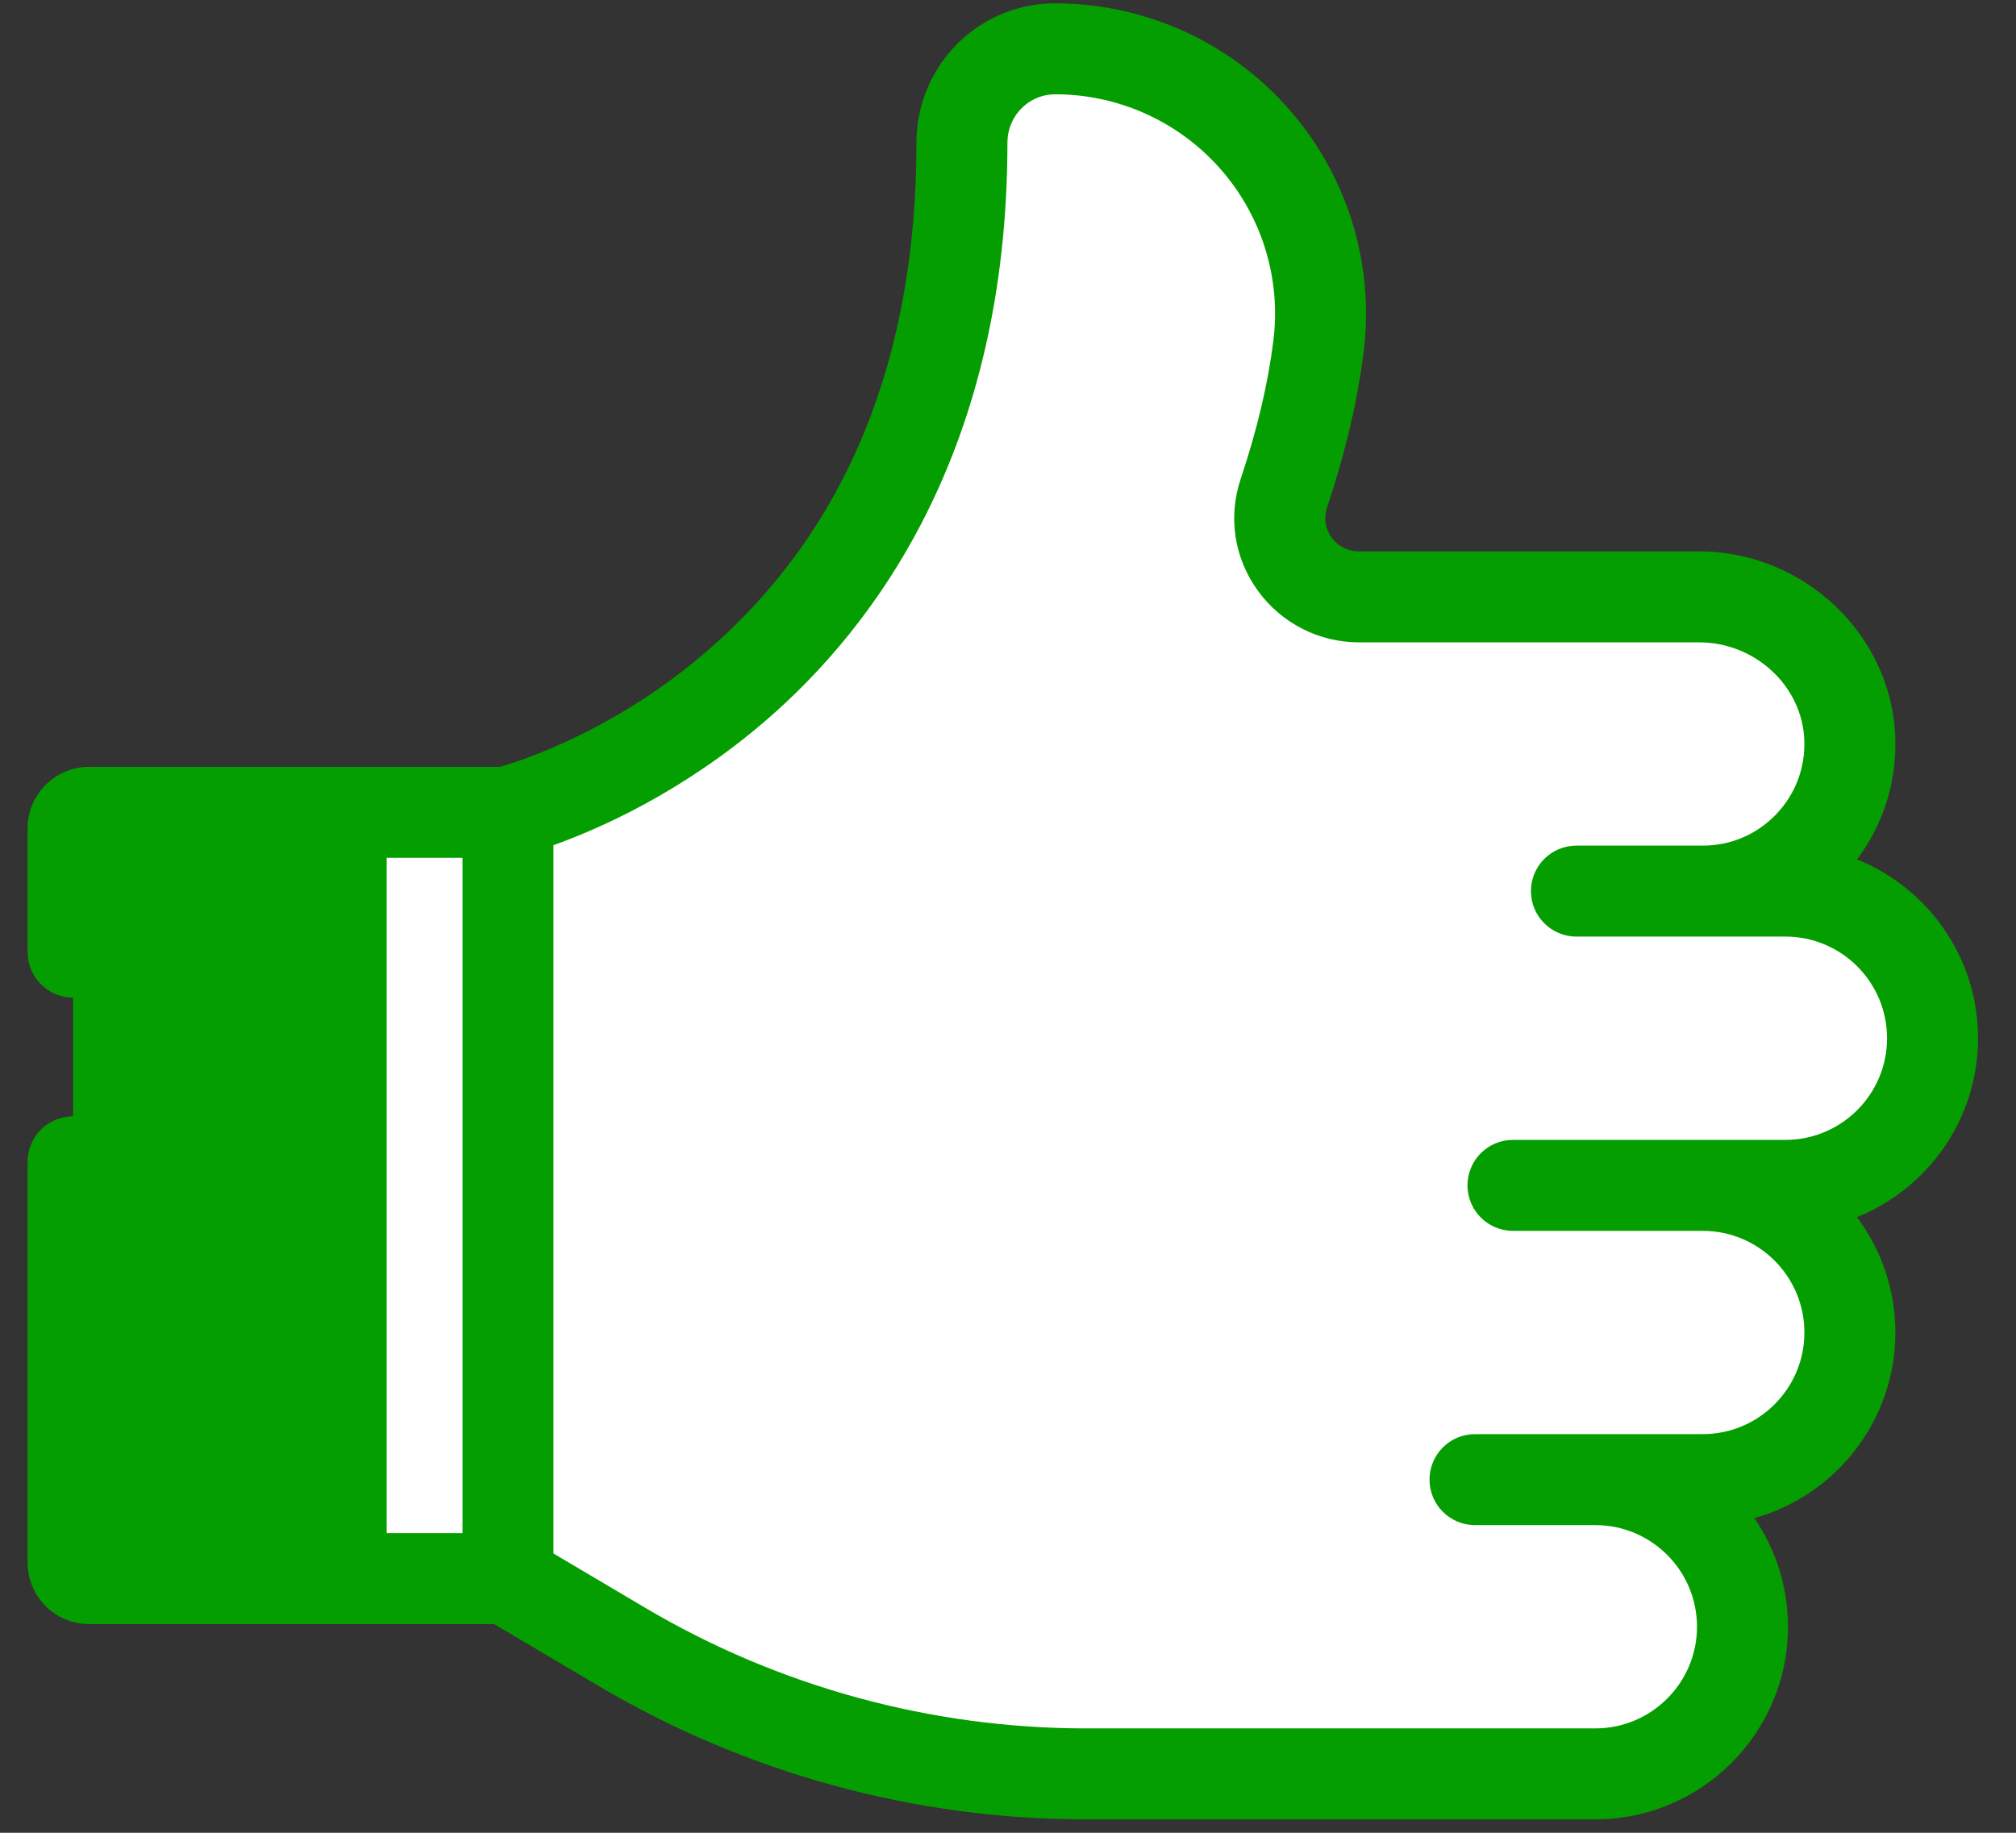
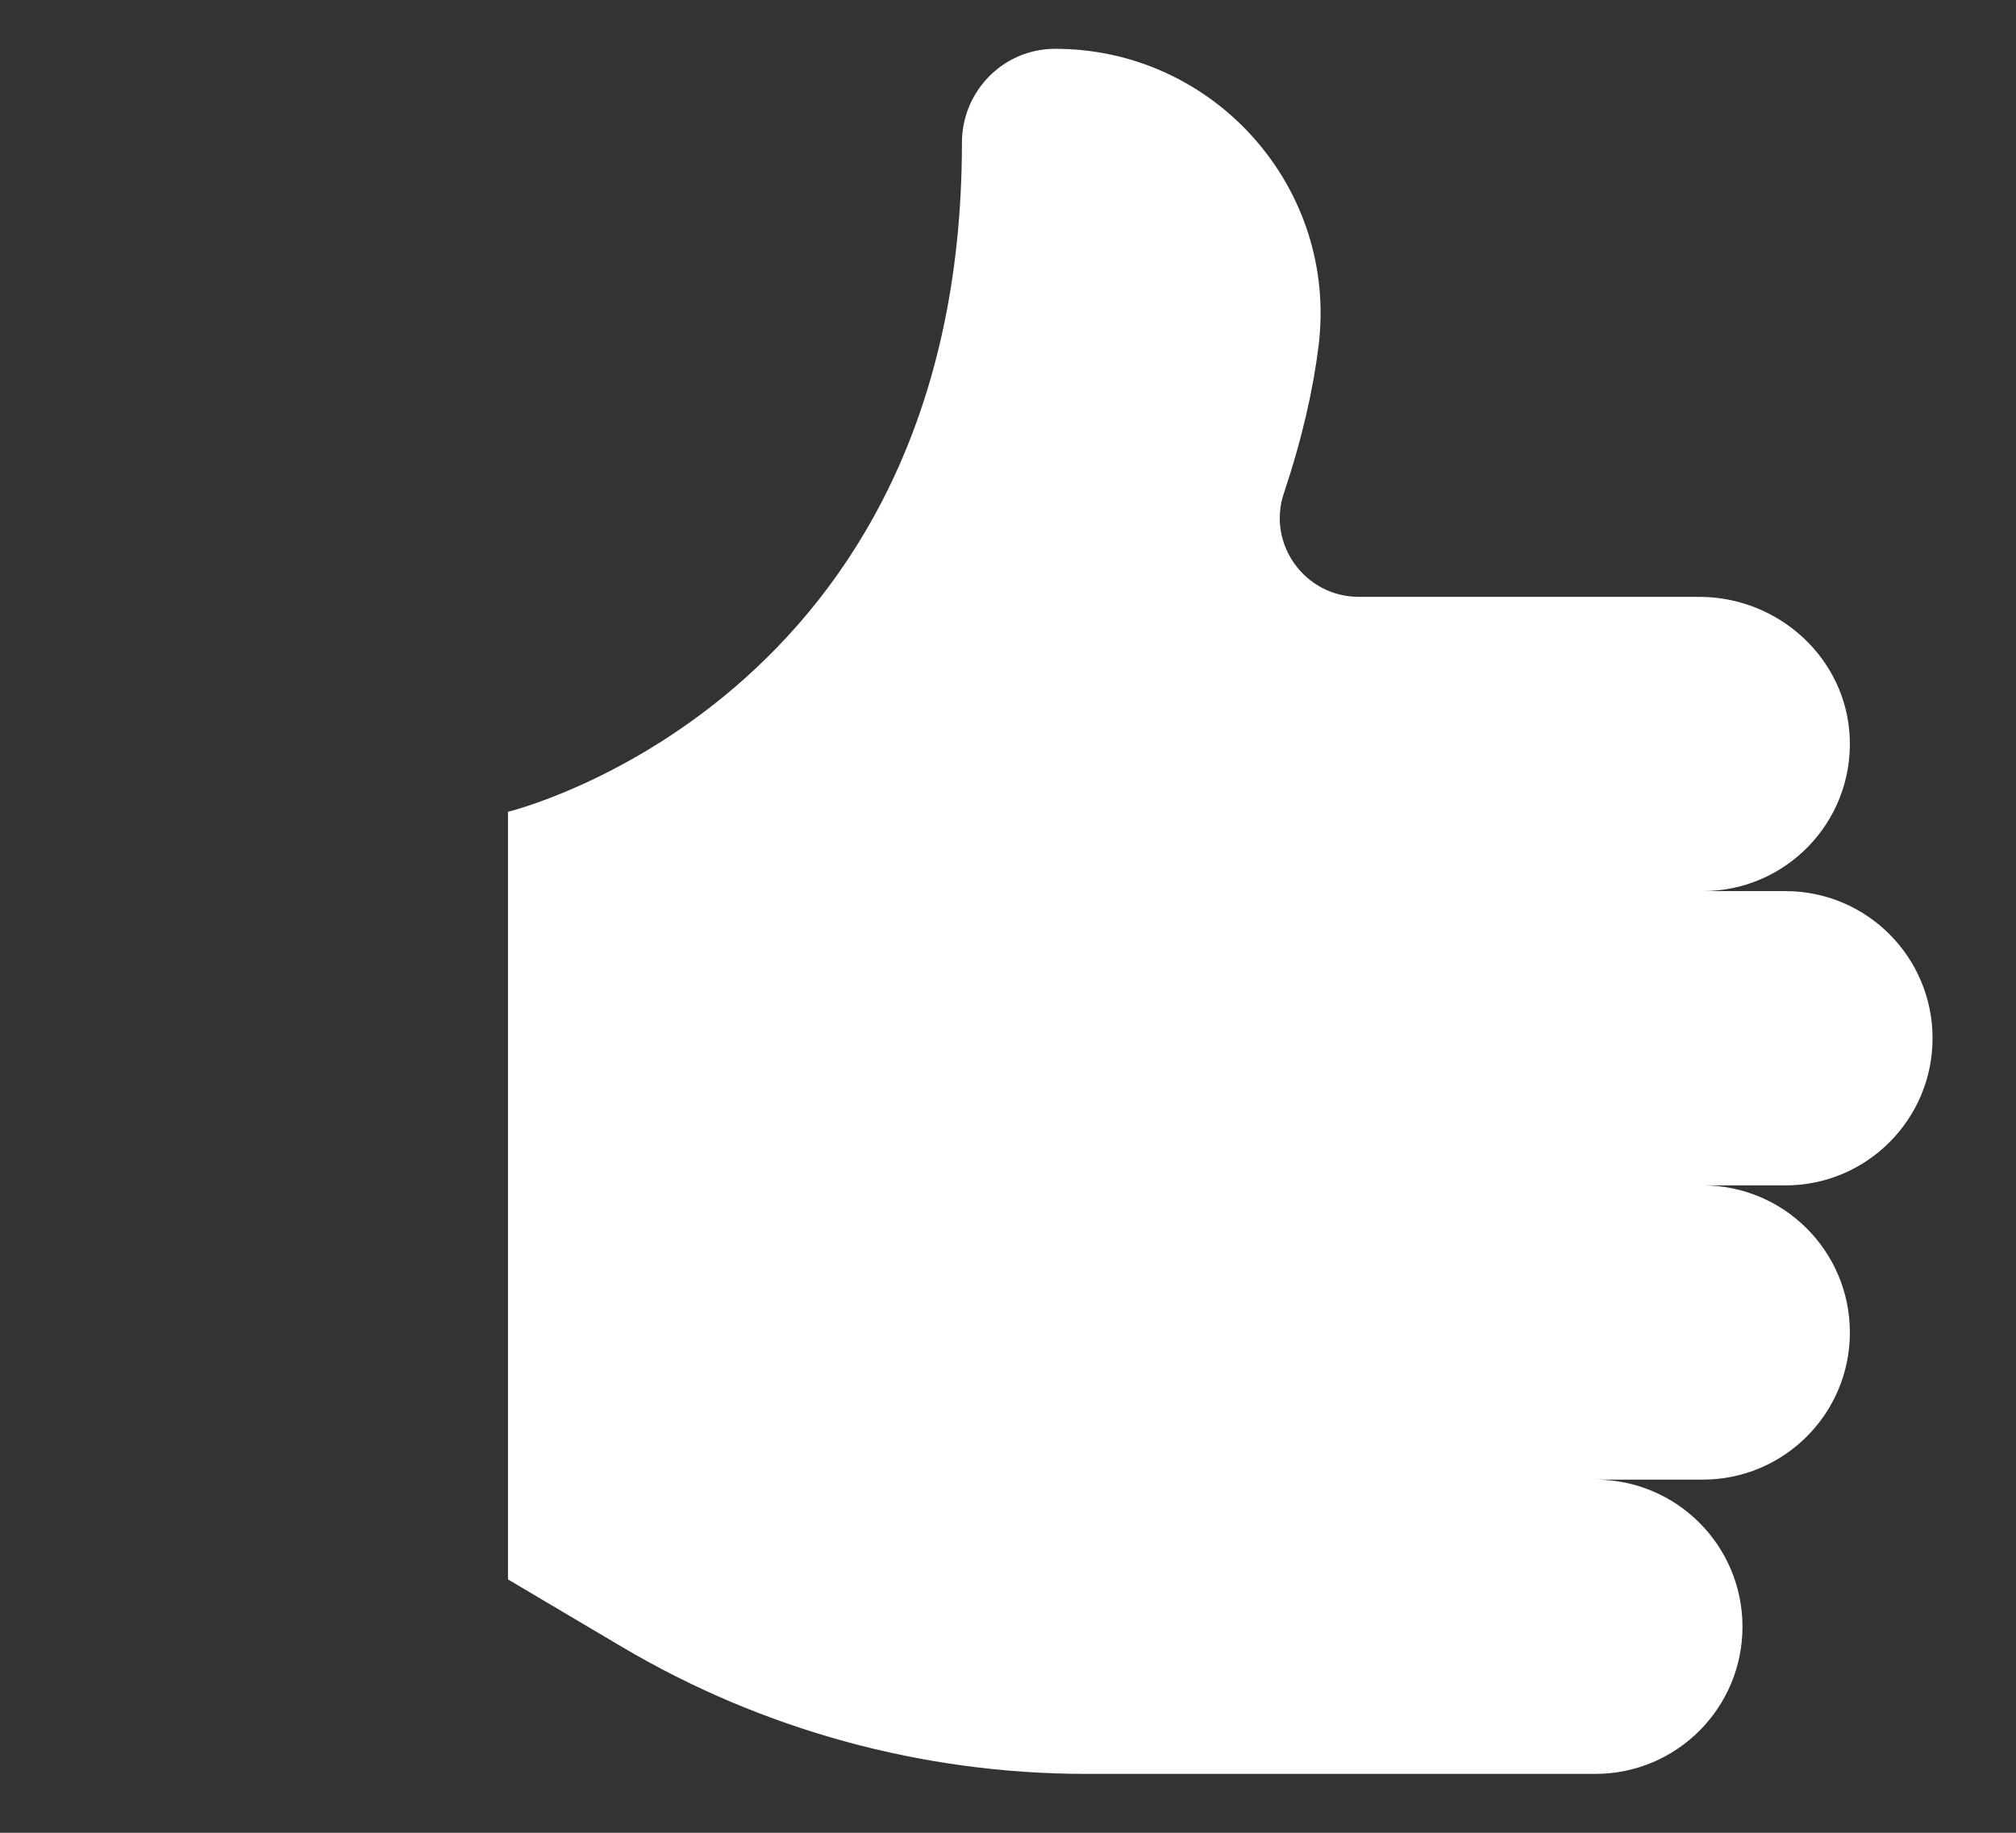
<svg xmlns="http://www.w3.org/2000/svg" width="99" height="90" viewBox="0 0 99 90" fill="none">
  <rect x="0" y="0" width="99" height="90" fill="#333333" stroke="none" />
  <path d="M47.596 5.216C47.366 5.767 47.238 6.373 47.238 7.008C47.235 34.483 24.945 39.864 24.945 39.864V77.558L30.535 80.867C37.437 84.952 45.311 87.108 53.331 87.108H78.343C82.334 87.108 85.568 83.873 85.568 79.883C85.568 75.893 82.334 72.658 78.343 72.658H83.617C87.607 72.658 90.842 69.423 90.842 65.433C90.842 61.443 87.607 58.209 83.617 58.209H87.677C91.667 58.209 94.902 54.974 94.902 50.984C94.902 46.993 91.667 43.759 87.677 43.759H83.617C87.695 43.759 90.984 40.381 90.837 36.271C90.698 32.355 87.362 29.309 83.444 29.309H66.727C64.087 29.309 62.209 26.723 63.047 24.22C63.949 21.527 64.485 19.127 64.75 16.995C65.716 9.237 59.636 2.397 51.818 2.397C49.911 2.397 48.289 3.561 47.596 5.216Z" fill="white" />
-   <path d="M66.726 29.31H60.178C57.536 29.31 55.66 26.722 56.497 24.218C57.399 21.526 57.935 19.125 58.2 16.996C58.987 10.683 55.109 4.983 49.427 3.074C50.121 2.645 50.94 2.398 51.819 2.398C59.636 2.398 65.717 9.235 64.749 16.996C64.484 19.125 63.948 21.525 63.048 24.217C62.209 26.722 64.088 29.31 66.726 29.31Z" fill="white" />
-   <path d="M87.676 58.209H83.617C85.613 58.209 87.417 59.016 88.728 60.326C90.032 61.63 90.842 63.438 90.842 65.433C90.842 69.424 87.608 72.658 83.617 72.658H78.343C80.338 72.658 82.146 73.465 83.45 74.775C84.761 76.079 85.568 77.887 85.568 79.882C85.568 83.873 82.333 87.107 78.343 87.107H71.794C75.785 87.107 79.019 83.872 79.019 79.882C79.019 77.887 78.209 76.079 76.905 74.775C75.594 73.464 73.79 72.658 71.794 72.658H77.068C81.059 72.658 84.293 69.423 84.293 65.433C84.293 63.438 83.486 61.63 82.175 60.326C80.871 59.015 79.063 58.209 77.068 58.209H81.127C85.118 58.209 88.352 54.974 88.352 50.984C88.352 48.989 87.542 47.181 86.237 45.877C84.927 44.566 83.123 43.76 81.127 43.76H77.068C81.145 43.76 84.433 40.379 84.287 36.27C84.147 32.357 80.811 29.311 76.895 29.311H83.444C87.36 29.311 90.698 32.357 90.835 36.27C90.984 40.38 87.694 43.76 83.617 43.76H87.676C89.671 43.76 91.479 44.567 92.783 45.877C94.094 47.181 94.9 48.989 94.9 50.984C94.901 54.975 91.667 58.209 87.676 58.209Z" fill="white" />
-   <path d="M24.945 77.518H4.375C3.941 77.518 3.589 77.166 3.589 76.732V40.677C3.589 40.243 3.941 39.891 4.375 39.891H24.945V77.518Z" fill="#059E00" />
-   <path d="M18.989 39.891H24.945V77.518H18.989V39.891Z" fill="white" />
-   <path d="M3.589 54.819C2.355 54.819 1.355 55.819 1.355 57.053V76.732C1.355 78.397 2.71 79.752 4.375 79.752H24.266L29.397 82.789C36.639 87.076 44.916 89.341 53.331 89.341H78.344C83.559 89.341 87.802 85.098 87.802 79.883C87.802 77.905 87.192 76.067 86.15 74.548C90.14 73.438 93.076 69.772 93.076 65.434C93.076 63.31 92.372 61.348 91.186 59.768C94.669 58.371 97.135 54.96 97.135 50.984C97.135 47.01 94.672 43.6 91.192 42.203C92.487 40.481 93.148 38.386 93.07 36.191C92.891 31.165 88.573 27.076 83.444 27.076H66.727C66.19 27.076 65.703 26.826 65.388 26.389C65.079 25.96 64.998 25.428 65.165 24.93C66.06 22.259 66.666 19.683 66.966 17.271C67.504 12.95 66.157 8.598 63.27 5.329C60.371 2.046 56.196 0.164 51.818 0.164C49.067 0.164 46.602 1.808 45.537 4.353C45.537 4.354 45.537 4.353 45.537 4.354C45.184 5.196 45.005 6.089 45.005 7.008C45.004 17.639 41.566 26.019 34.787 31.914C30.131 35.963 25.387 37.423 24.552 37.657H4.376C2.711 37.657 1.356 39.012 1.356 40.676V46.754C1.356 47.987 2.356 48.987 3.589 48.987C4.823 48.987 5.823 47.987 5.823 46.754V42.124H22.712V75.284H5.823V57.052C5.822 55.819 4.822 54.819 3.589 54.819ZM27.178 41.503C29.401 40.71 33.473 38.926 37.545 35.434C42.985 30.769 49.47 22.05 49.472 7.008C49.472 6.684 49.534 6.371 49.657 6.078C49.657 6.078 49.657 6.078 49.657 6.078C50.025 5.199 50.873 4.63 51.817 4.63C54.916 4.63 57.87 5.962 59.921 8.285C61.961 10.595 62.913 13.669 62.533 16.719C62.27 18.835 61.73 21.12 60.929 23.51C60.3 25.387 60.604 27.388 61.763 28.998C62.909 30.591 64.764 31.543 66.727 31.543H83.444C86.196 31.543 88.511 33.699 88.605 36.35C88.654 37.72 88.158 39.016 87.209 40C86.26 40.983 84.984 41.525 83.618 41.525H77.413C76.179 41.525 75.18 42.525 75.18 43.759C75.18 44.992 76.18 45.992 77.413 45.992H87.677C90.43 45.992 92.668 48.231 92.668 50.983C92.668 53.736 90.43 55.975 87.677 55.975H74.297C73.064 55.975 72.064 56.975 72.064 58.208C72.064 59.442 73.064 60.442 74.297 60.442H83.618C86.37 60.442 88.609 62.681 88.609 65.433C88.609 68.185 86.37 70.424 83.618 70.424H72.432C71.199 70.424 70.199 71.424 70.199 72.658C70.199 73.891 71.199 74.891 72.432 74.891H78.344C81.096 74.891 83.335 77.13 83.335 79.882C83.335 82.635 81.096 84.874 78.344 84.874H53.331C45.716 84.874 38.226 82.823 31.673 78.945L27.178 76.284V41.503Z" fill="#059E00" />
</svg>